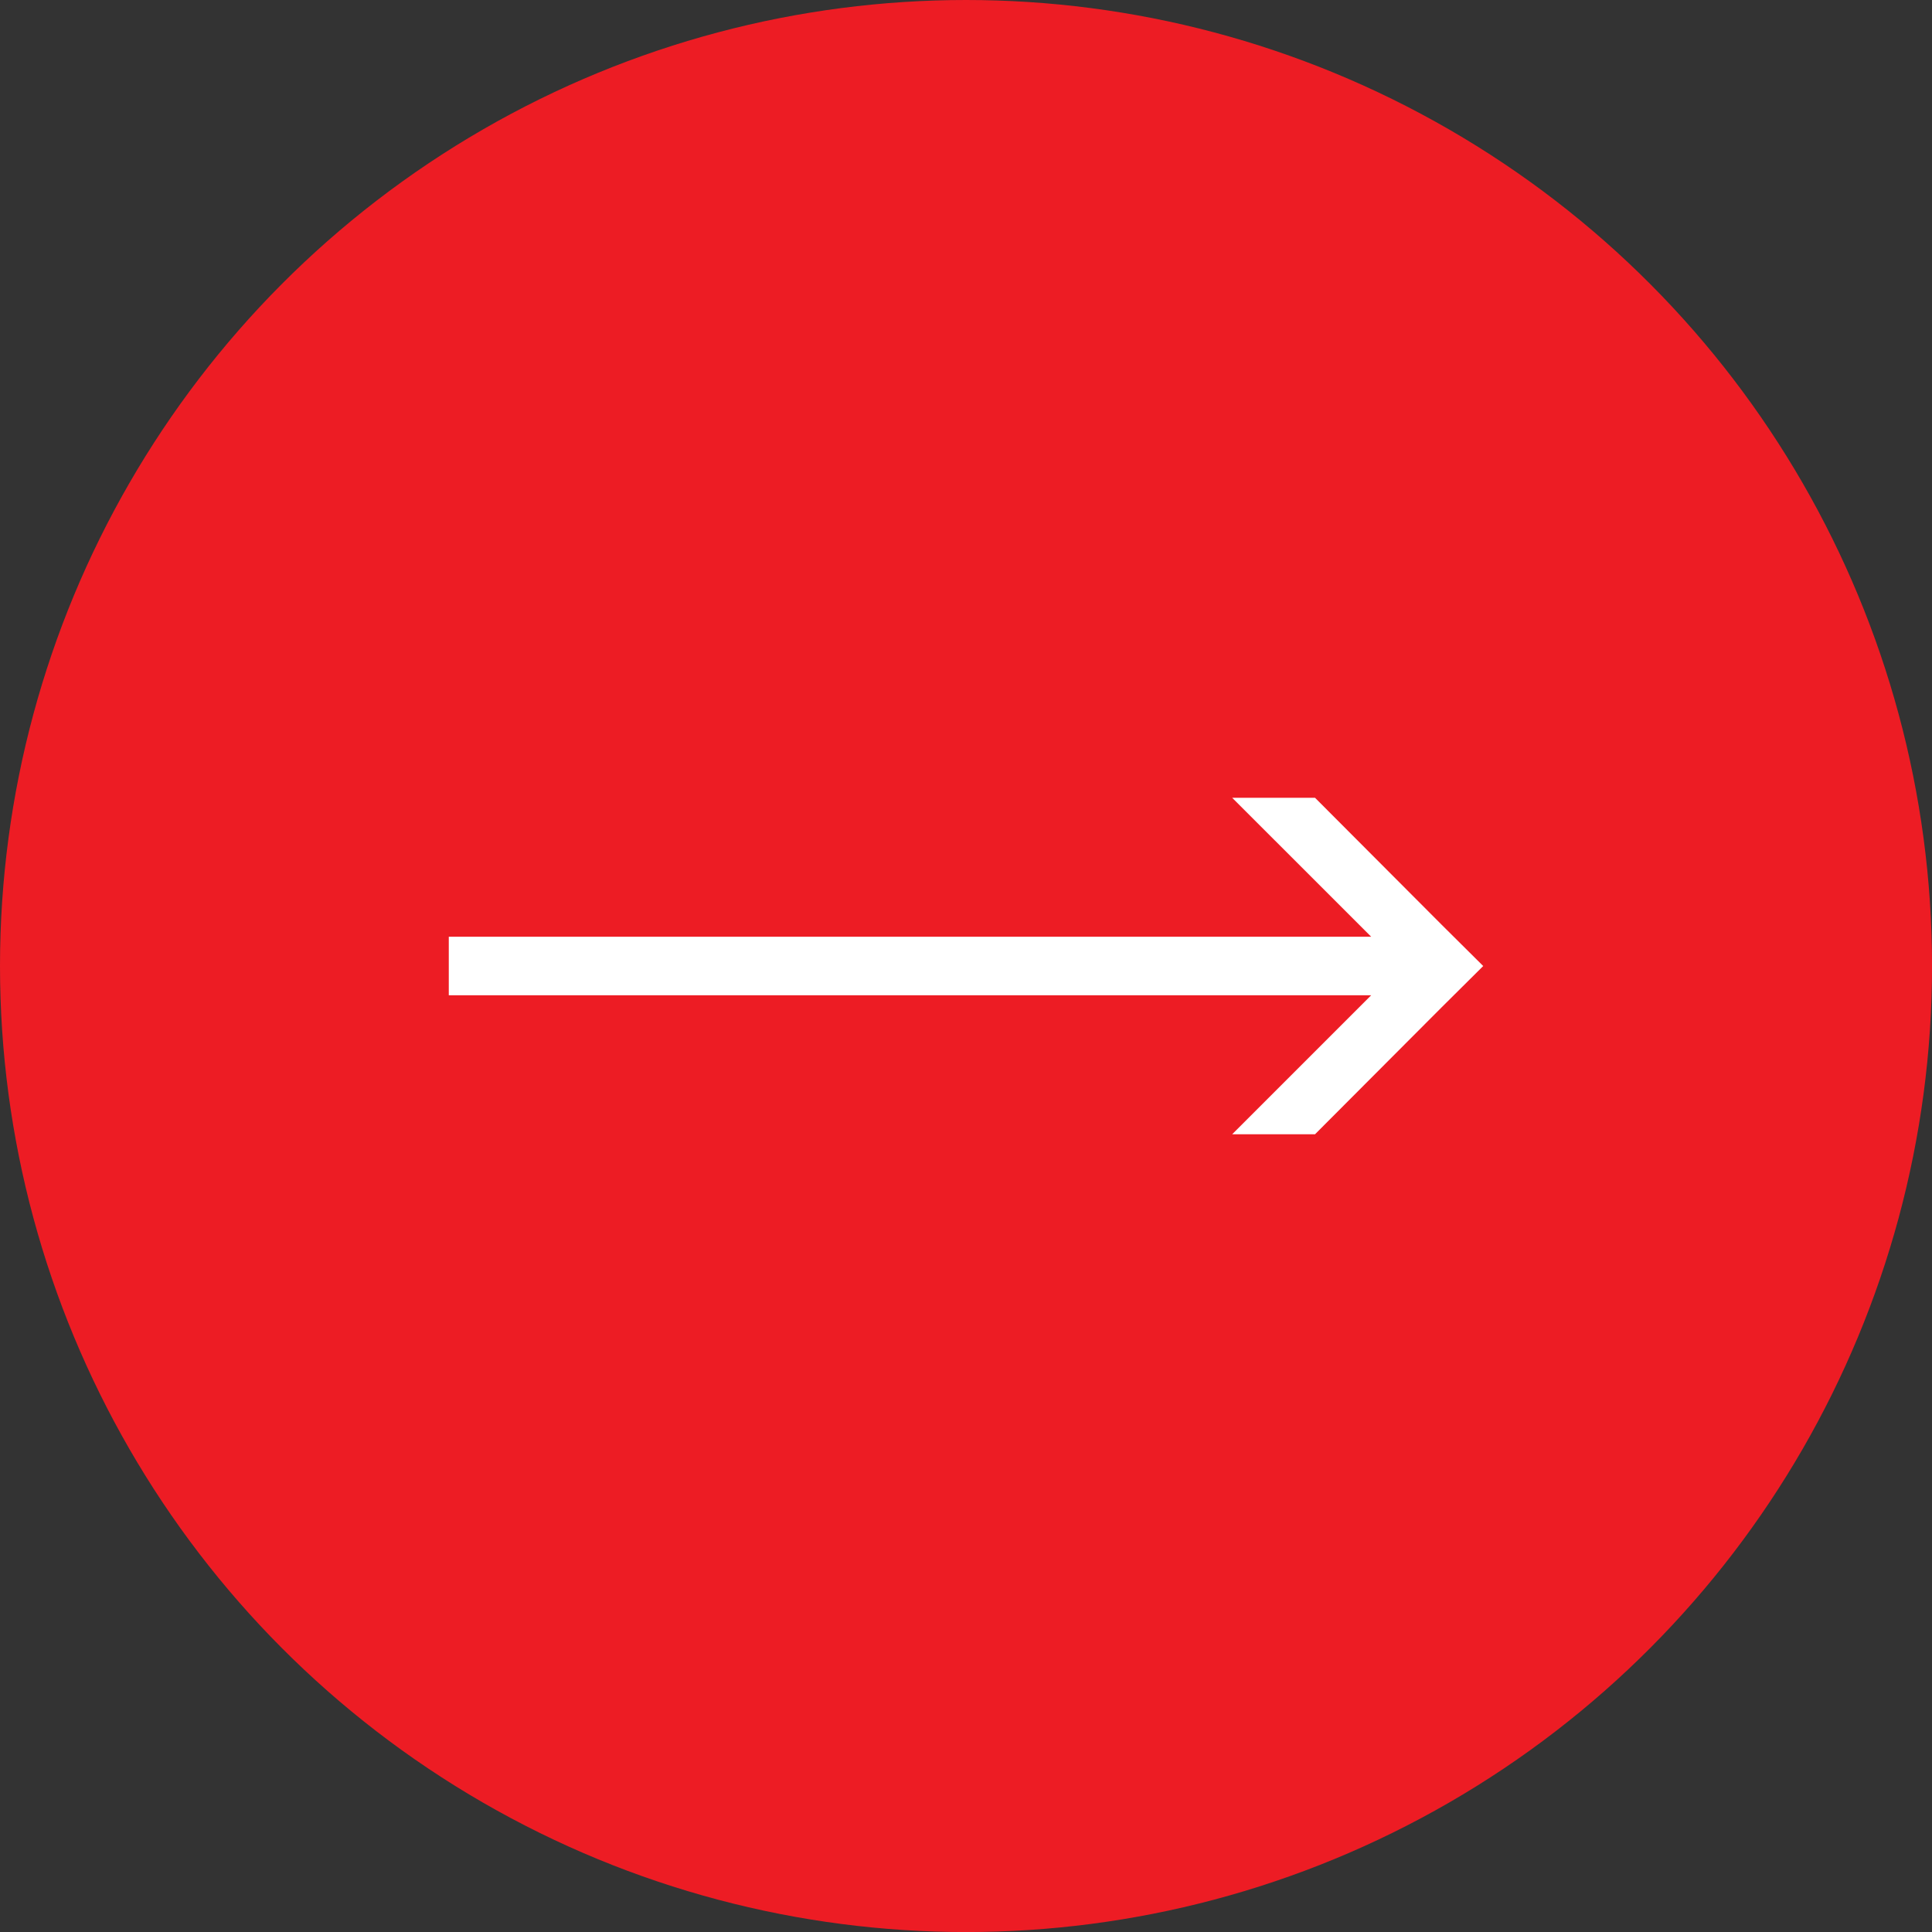
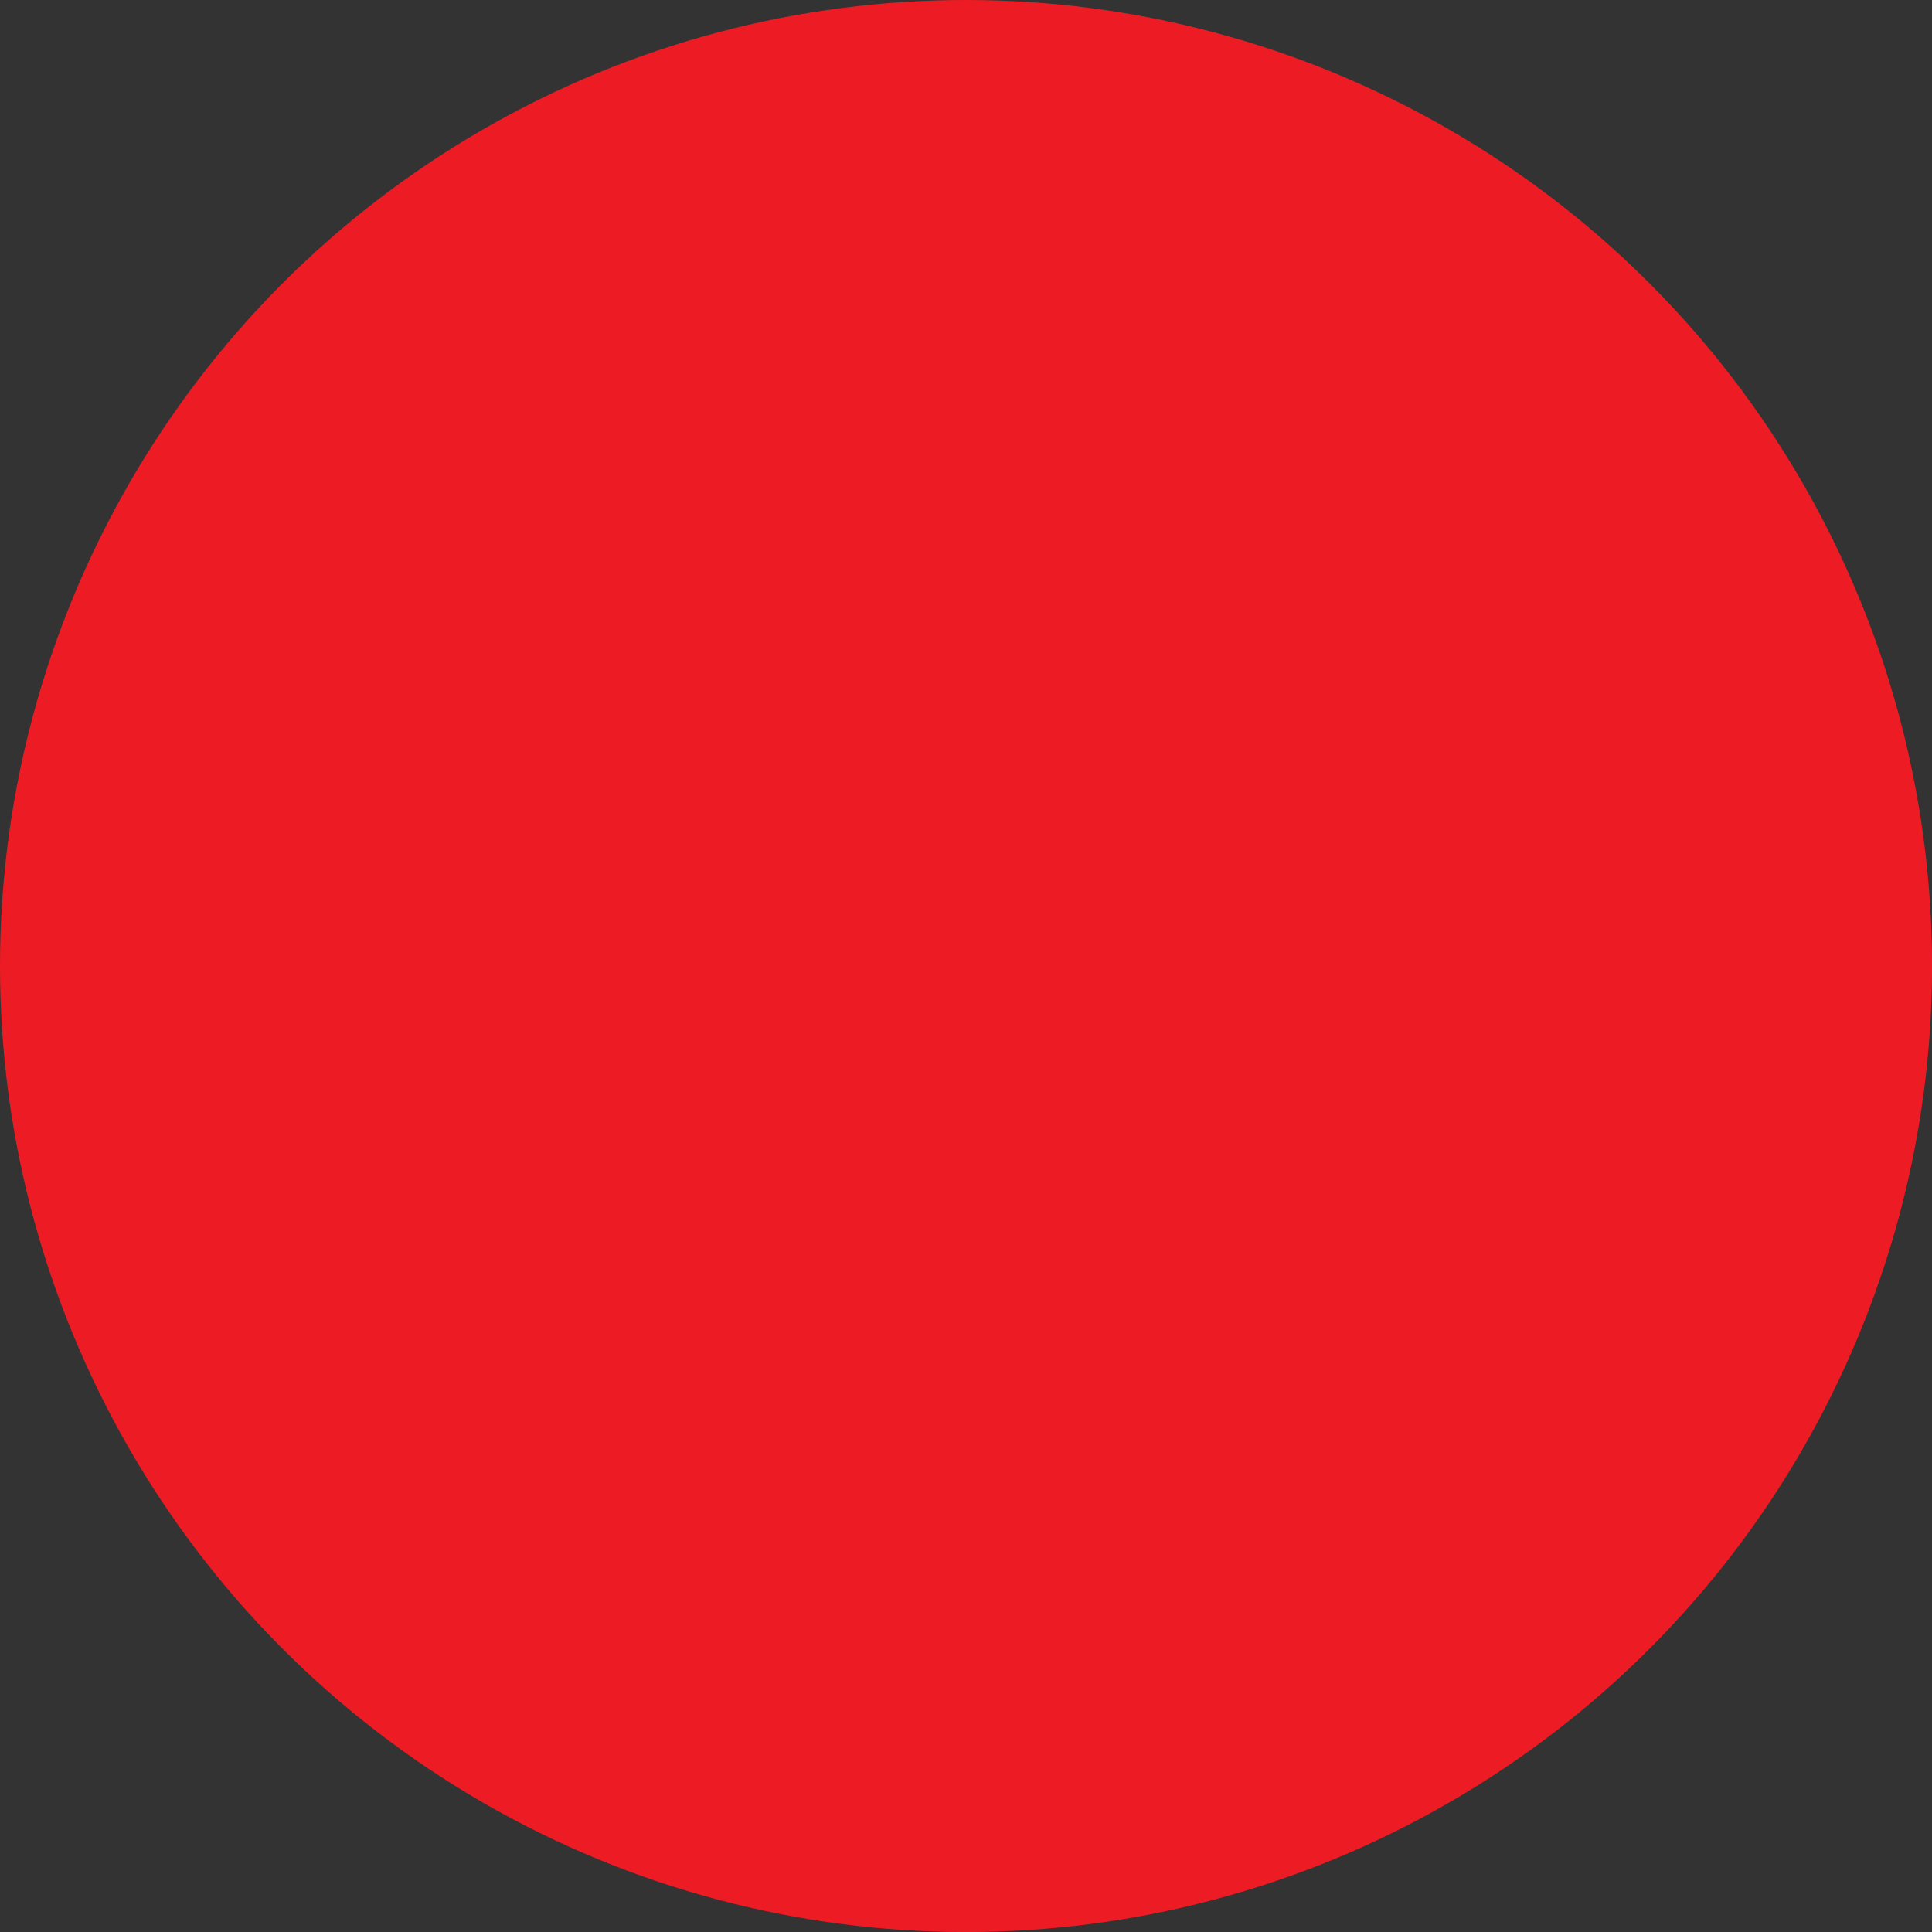
<svg xmlns="http://www.w3.org/2000/svg" version="1.1" id="Layer_1" x="0px" y="0px" width="41.771px" height="41.771px" viewBox="0 0 41.771 41.771" enable-background="new 0 0 41.771 41.771" xml:space="preserve">
  <rect x="0" y="0" width="41.771" height="41.771" fill="#333333" stroke="none" />
  <g>
    <circle fill="#ED1C24" cx="20.886" cy="20.886" r="20.886" />
-     <polygon fill="#FFFFFF" points="32.068,20.886 31.17,21.778 28.432,24.523 26.641,24.523 29.646,21.518 9.703,21.518 9.703,20.253    29.646,20.253 26.641,17.249 28.432,17.249 31.17,19.994  " />
  </g>
</svg>